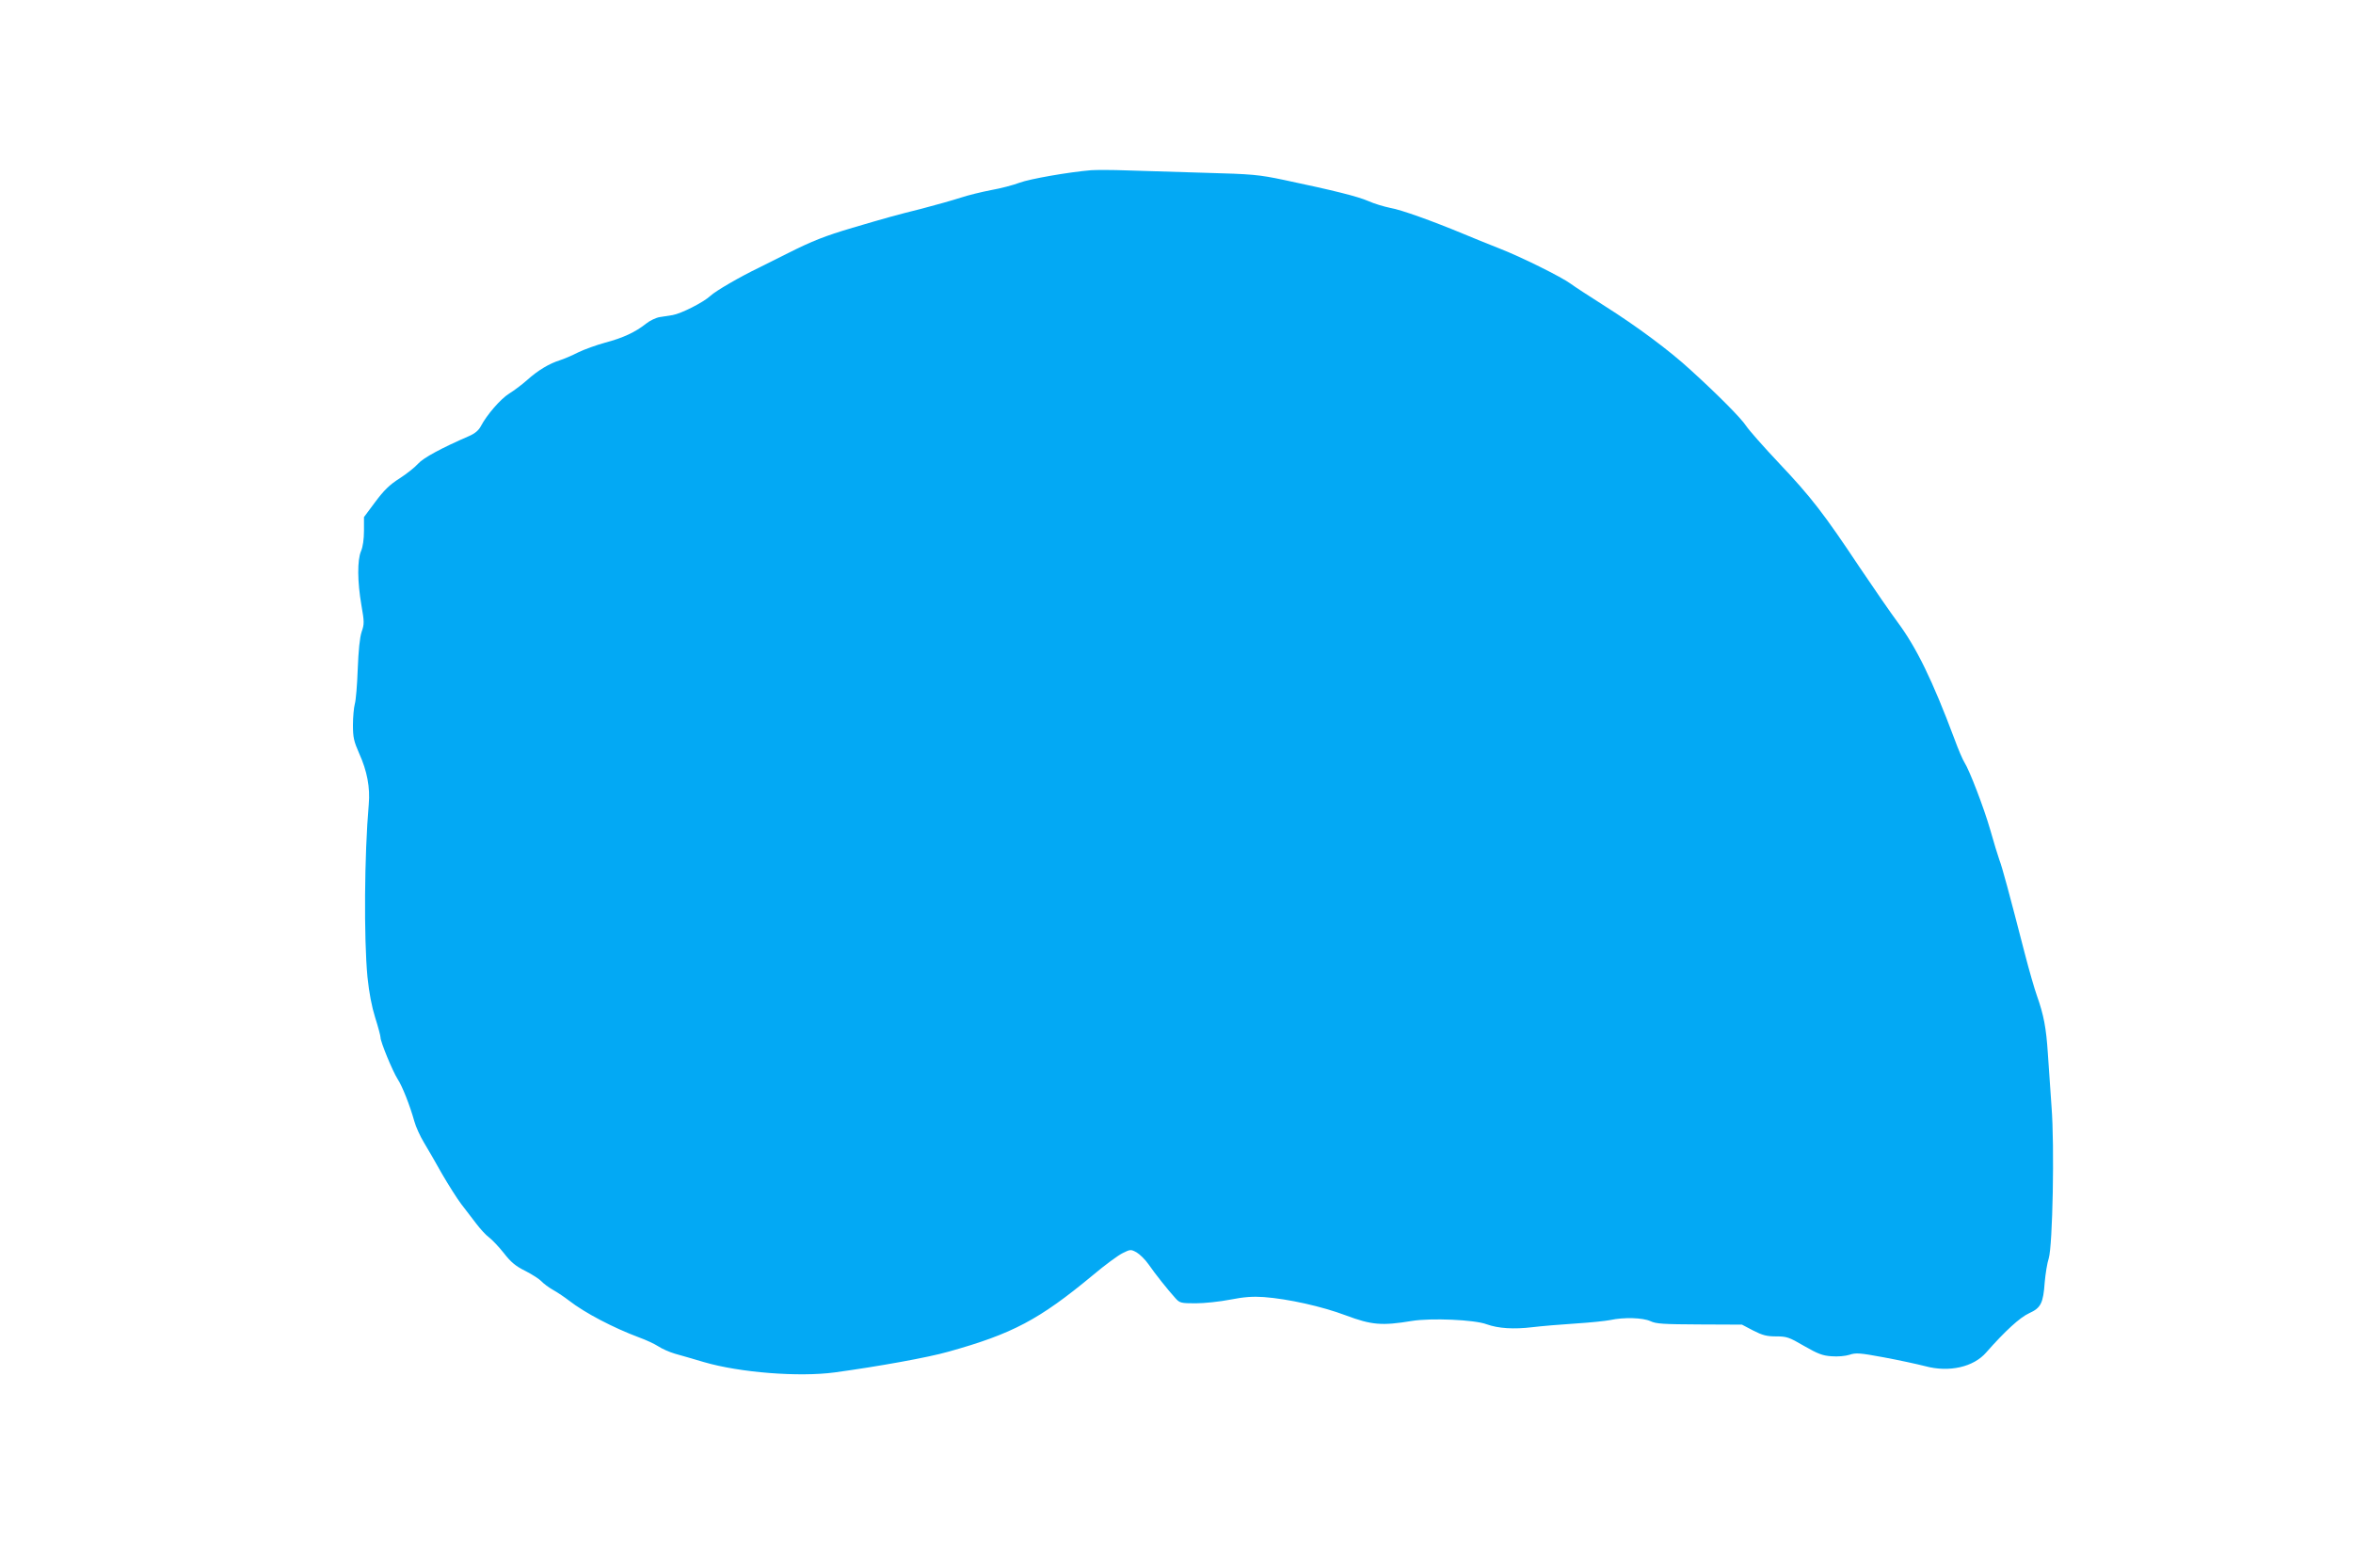
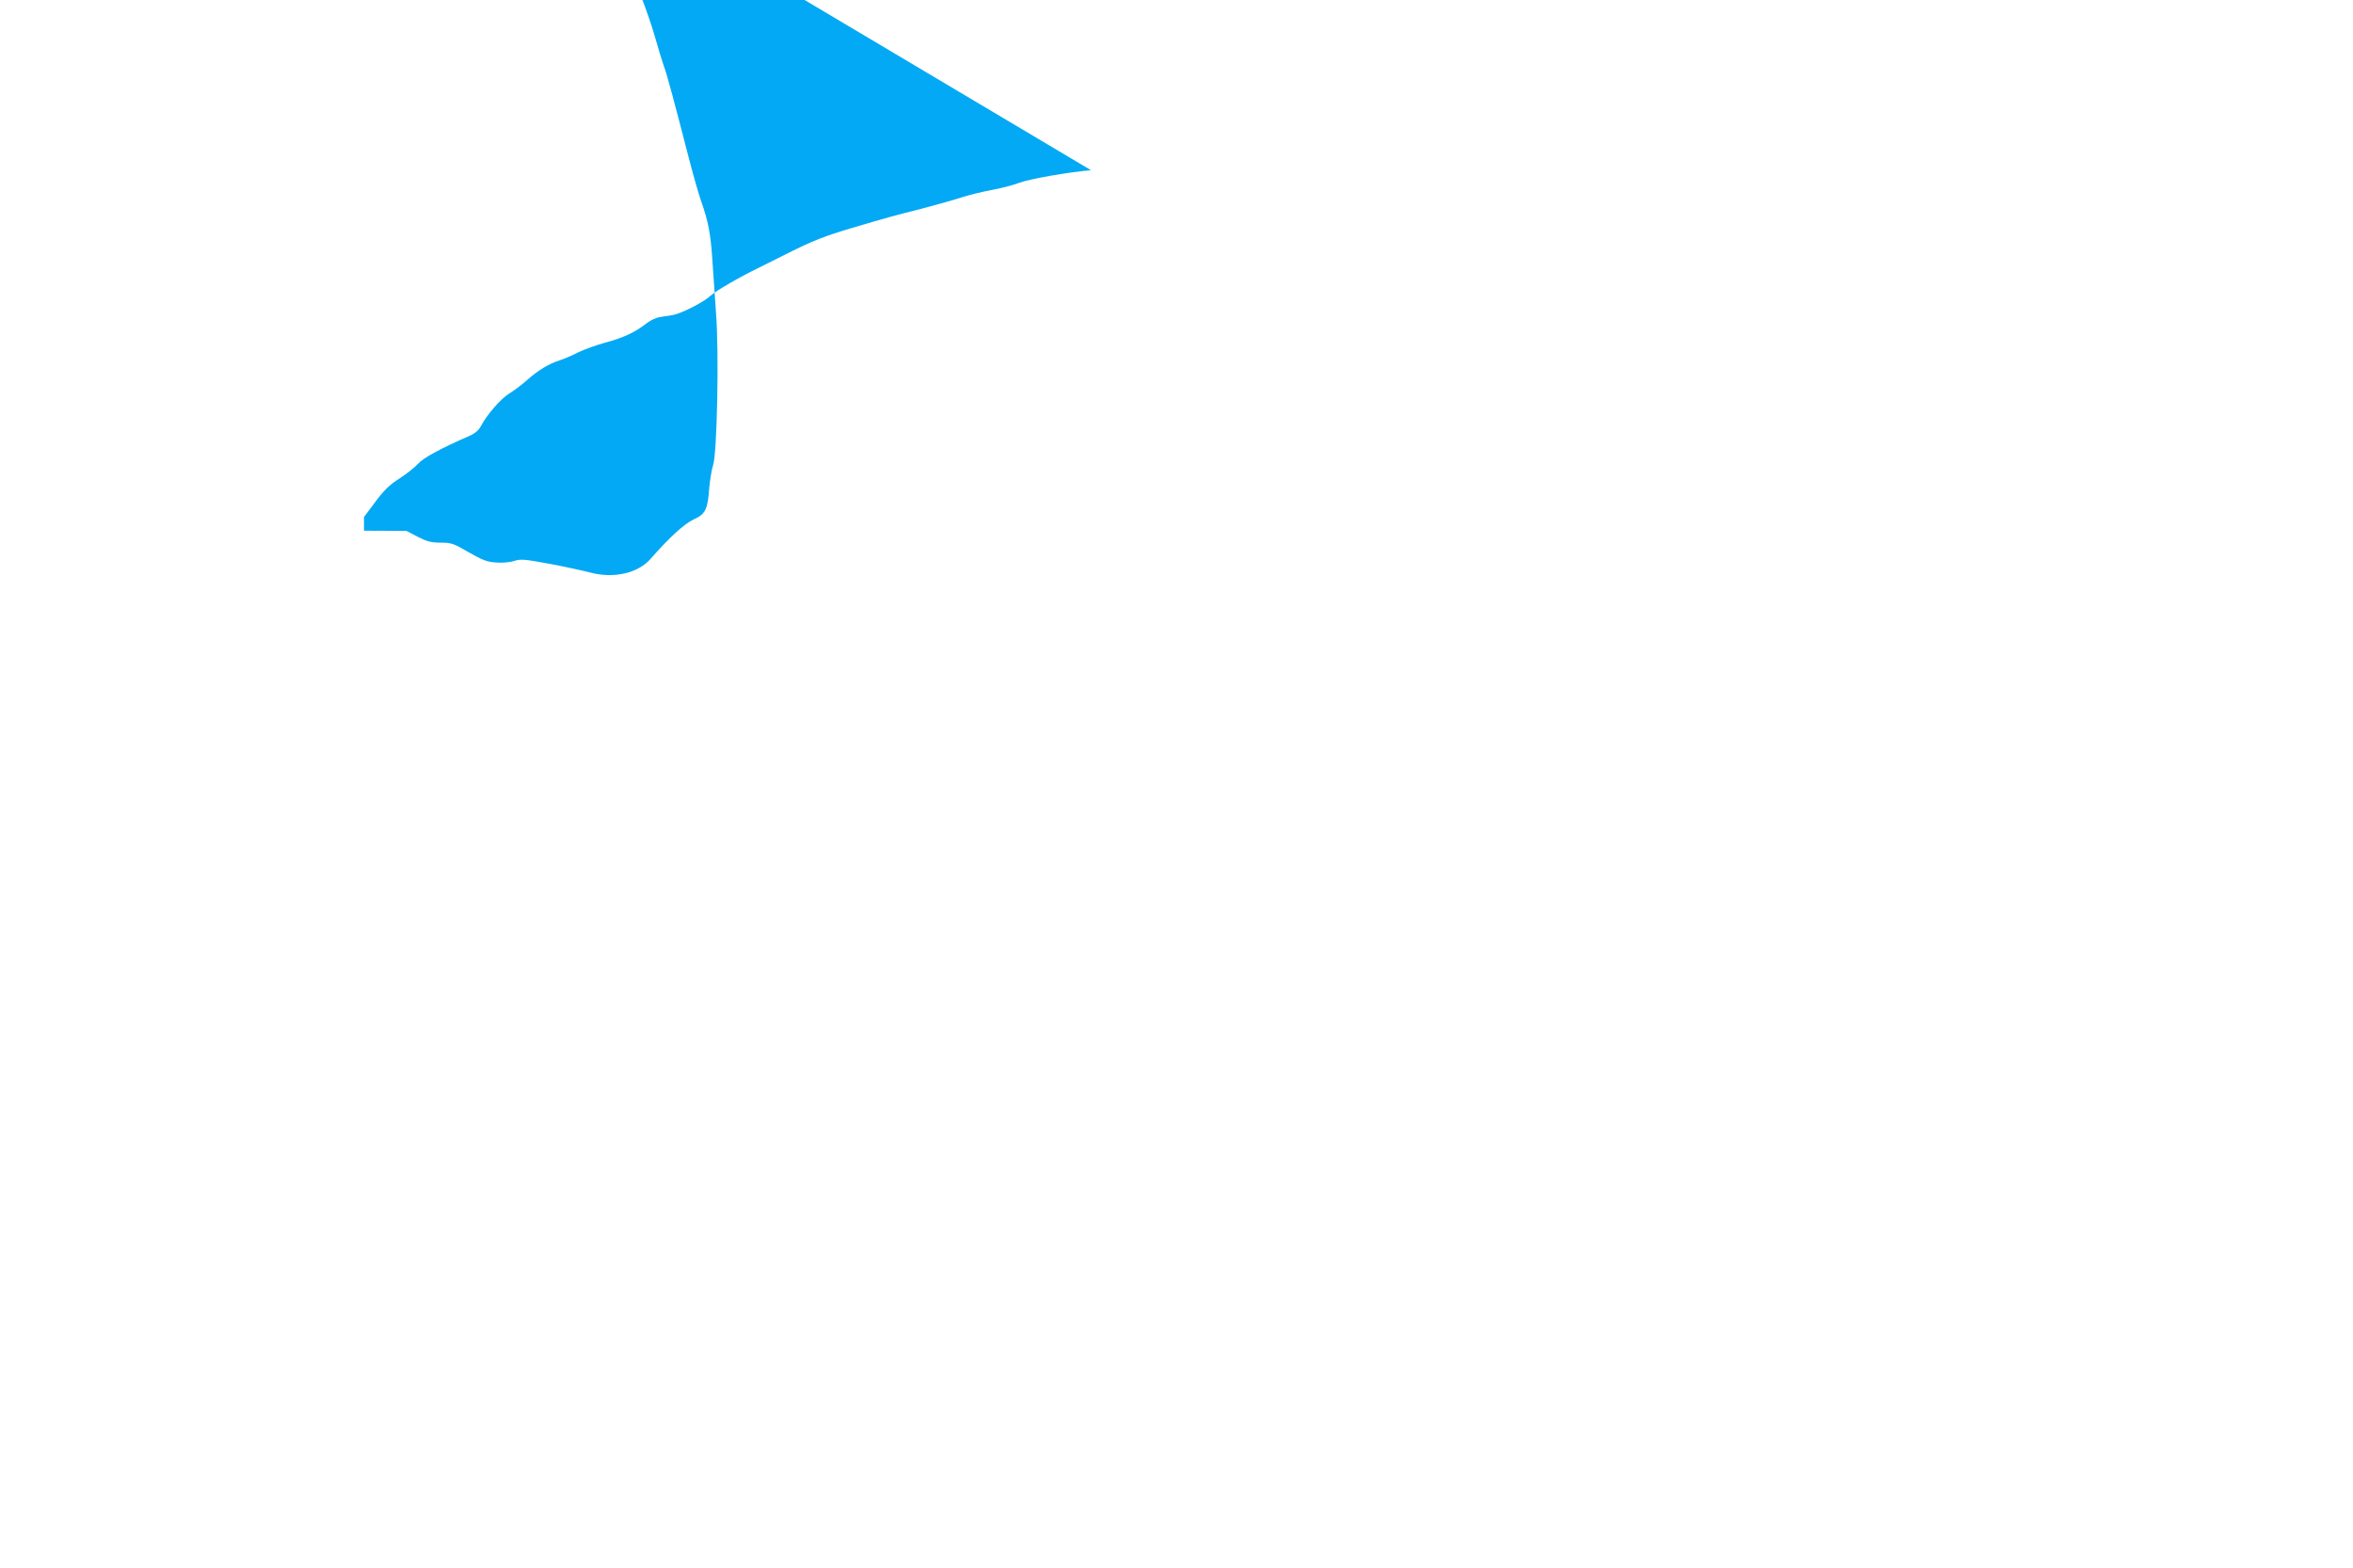
<svg xmlns="http://www.w3.org/2000/svg" version="1.0" width="1280pt" height="853pt" viewBox="0 0 1280 853" preserveAspectRatio="xMidYMid meet">
  <g transform="translate(0,853) scale(0.1,-0.1)" fill="#03a9f4" stroke="none">
-     <path d="M5935 7604 c-120 -10 -333 -47 -389 -68 -34 -13 -103 -31 -154 -40 -52 -10 -126 -28 -165 -41 -40 -13 -135 -40 -212 -60 -144 -36 -194 -50 -377 -104 -149 -44 -220 -72 -351 -138 -63 -32 -134 -67 -158 -79 -104 -50 -235 -126 -264 -153 -37 -35 -159 -97 -206 -105 -19 -3 -50 -8 -70 -11 -20 -3 -54 -19 -75 -36 -58 -46 -124 -77 -222 -103 -48 -13 -114 -37 -147 -53 -33 -17 -78 -36 -100 -43 -57 -18 -118 -54 -177 -107 -28 -25 -72 -58 -98 -74 -47 -29 -122 -116 -154 -177 -12 -23 -32 -40 -64 -54 -150 -65 -250 -119 -278 -151 -17 -19 -62 -55 -101 -80 -54 -34 -85 -65 -132 -128 l-61 -82 0 -74 c0 -45 -6 -88 -16 -111 -21 -49 -20 -167 2 -294 16 -92 16 -103 1 -146 -10 -31 -17 -100 -21 -202 -3 -85 -10 -171 -16 -190 -5 -19 -10 -70 -10 -114 0 -68 5 -89 34 -155 43 -95 60 -185 52 -276 -24 -276 -27 -730 -7 -940 9 -87 23 -160 42 -221 16 -50 29 -99 29 -108 0 -24 66 -184 93 -226 25 -38 66 -141 91 -230 8 -30 32 -82 52 -115 20 -33 64 -109 98 -170 35 -60 82 -135 105 -165 23 -30 60 -79 82 -107 22 -29 53 -63 70 -75 17 -13 53 -51 80 -85 38 -49 64 -71 117 -97 37 -19 76 -44 87 -56 11 -12 40 -34 65 -48 25 -14 63 -40 85 -57 86 -67 241 -148 380 -200 39 -14 86 -36 106 -49 19 -13 60 -31 90 -40 30 -8 101 -29 159 -46 195 -57 516 -82 710 -56 235 32 508 81 620 113 347 97 492 173 785 416 65 55 139 109 162 120 42 21 45 21 76 4 17 -10 47 -39 65 -65 35 -51 106 -140 146 -184 23 -26 30 -28 110 -28 47 0 132 9 188 20 76 15 124 18 183 14 133 -10 317 -51 447 -100 139 -52 195 -57 358 -30 104 17 341 7 407 -18 64 -23 148 -28 248 -16 50 6 155 15 235 20 80 5 165 14 190 19 73 16 176 13 218 -6 31 -15 72 -17 267 -18 l231 -1 61 -32 c51 -26 74 -32 125 -32 57 0 70 -4 152 -52 75 -43 101 -53 149 -56 34 -3 76 1 98 8 35 12 57 10 187 -14 81 -15 182 -37 225 -48 130 -35 263 -5 332 75 103 117 183 190 233 213 64 29 77 54 85 169 4 44 13 103 22 130 21 70 32 611 15 825 -6 85 -15 216 -20 290 -9 138 -22 208 -60 315 -12 33 -42 137 -66 230 -86 333 -122 467 -138 508 -8 23 -31 97 -50 165 -35 121 -112 321 -140 365 -8 12 -33 69 -54 127 -120 320 -206 496 -309 635 -37 50 -129 183 -205 296 -197 296 -266 385 -439 568 -85 90 -166 182 -181 205 -26 40 -148 164 -301 303 -115 106 -293 238 -467 348 -85 54 -168 108 -185 121 -48 36 -271 147 -390 193 -60 24 -146 58 -190 77 -176 73 -343 133 -402 143 -34 7 -88 23 -119 37 -57 25 -184 57 -459 115 -138 29 -172 32 -430 39 -154 5 -345 11 -425 13 -80 3 -167 3 -195 1z" />
+     <path d="M5935 7604 c-120 -10 -333 -47 -389 -68 -34 -13 -103 -31 -154 -40 -52 -10 -126 -28 -165 -41 -40 -13 -135 -40 -212 -60 -144 -36 -194 -50 -377 -104 -149 -44 -220 -72 -351 -138 -63 -32 -134 -67 -158 -79 -104 -50 -235 -126 -264 -153 -37 -35 -159 -97 -206 -105 -19 -3 -50 -8 -70 -11 -20 -3 -54 -19 -75 -36 -58 -46 -124 -77 -222 -103 -48 -13 -114 -37 -147 -53 -33 -17 -78 -36 -100 -43 -57 -18 -118 -54 -177 -107 -28 -25 -72 -58 -98 -74 -47 -29 -122 -116 -154 -177 -12 -23 -32 -40 -64 -54 -150 -65 -250 -119 -278 -151 -17 -19 -62 -55 -101 -80 -54 -34 -85 -65 -132 -128 l-61 -82 0 -74 l231 -1 61 -32 c51 -26 74 -32 125 -32 57 0 70 -4 152 -52 75 -43 101 -53 149 -56 34 -3 76 1 98 8 35 12 57 10 187 -14 81 -15 182 -37 225 -48 130 -35 263 -5 332 75 103 117 183 190 233 213 64 29 77 54 85 169 4 44 13 103 22 130 21 70 32 611 15 825 -6 85 -15 216 -20 290 -9 138 -22 208 -60 315 -12 33 -42 137 -66 230 -86 333 -122 467 -138 508 -8 23 -31 97 -50 165 -35 121 -112 321 -140 365 -8 12 -33 69 -54 127 -120 320 -206 496 -309 635 -37 50 -129 183 -205 296 -197 296 -266 385 -439 568 -85 90 -166 182 -181 205 -26 40 -148 164 -301 303 -115 106 -293 238 -467 348 -85 54 -168 108 -185 121 -48 36 -271 147 -390 193 -60 24 -146 58 -190 77 -176 73 -343 133 -402 143 -34 7 -88 23 -119 37 -57 25 -184 57 -459 115 -138 29 -172 32 -430 39 -154 5 -345 11 -425 13 -80 3 -167 3 -195 1z" />
  </g>
</svg>